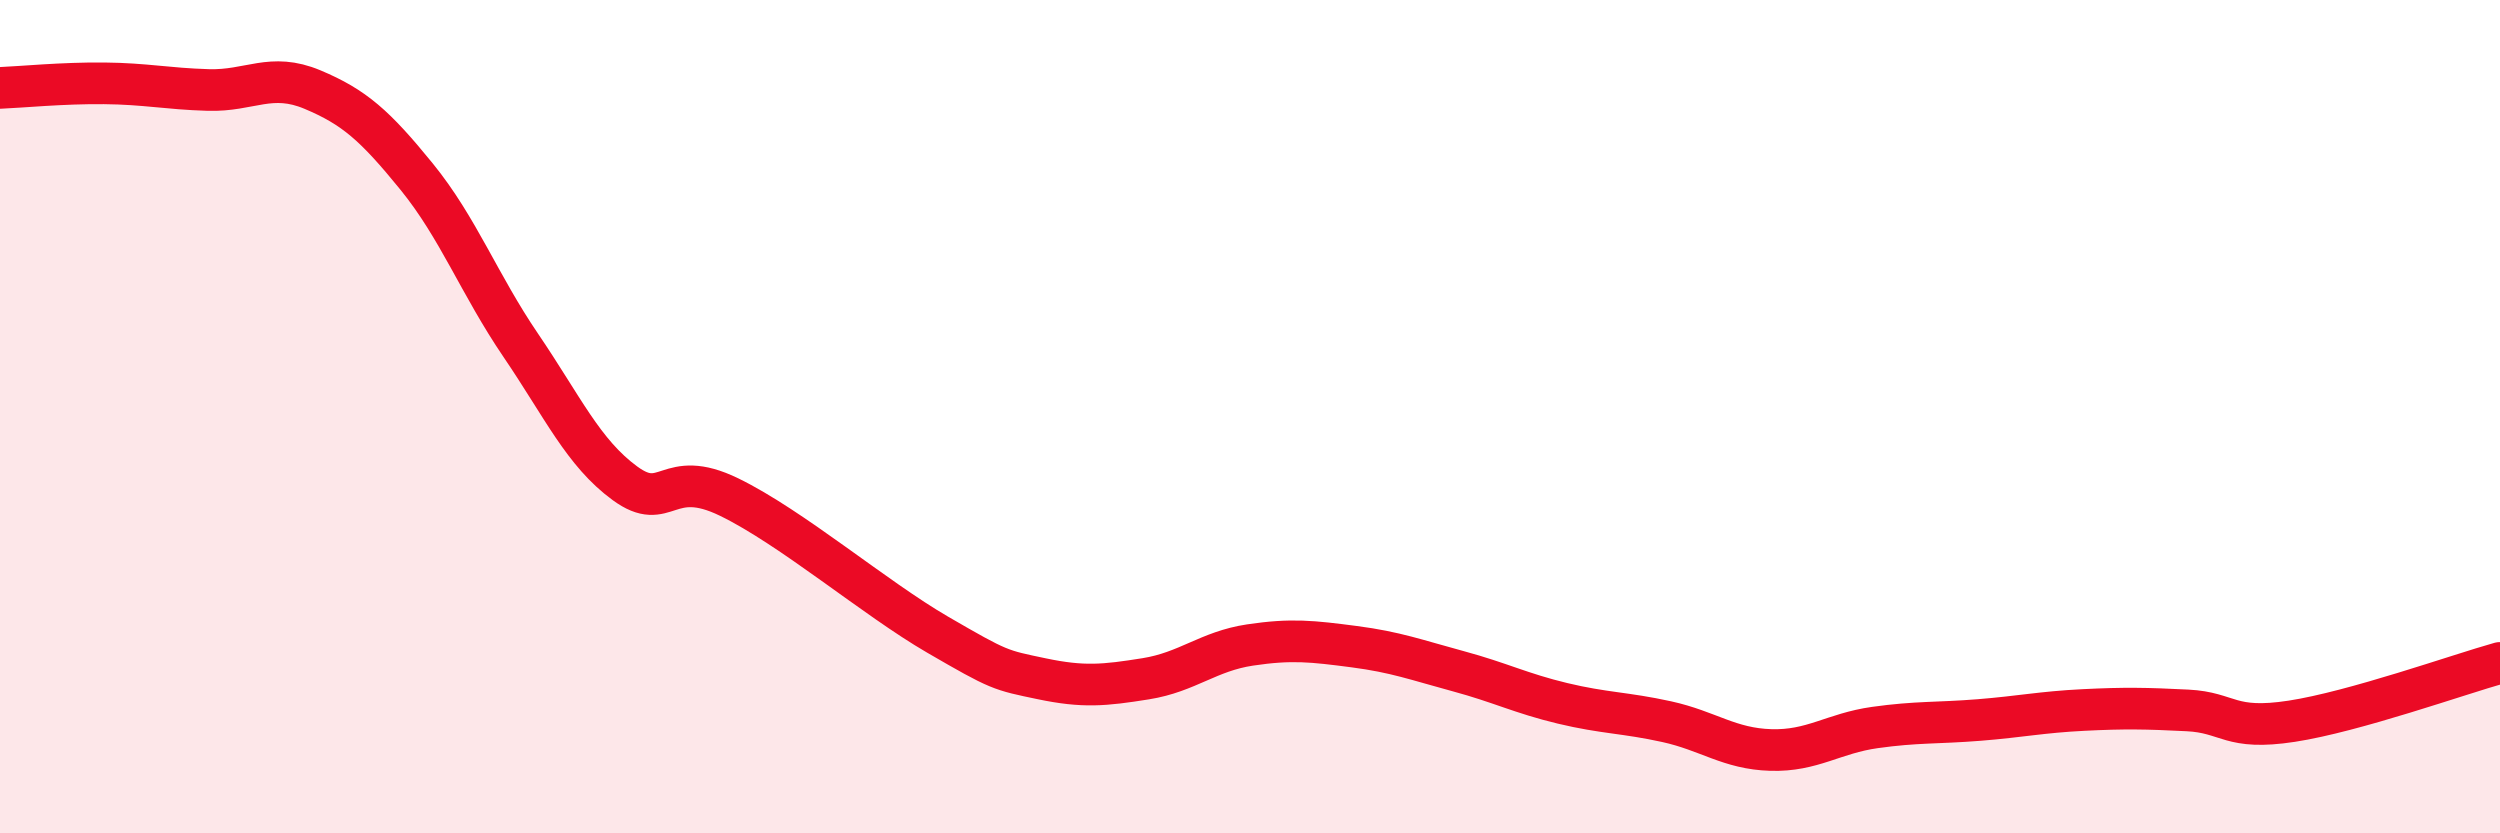
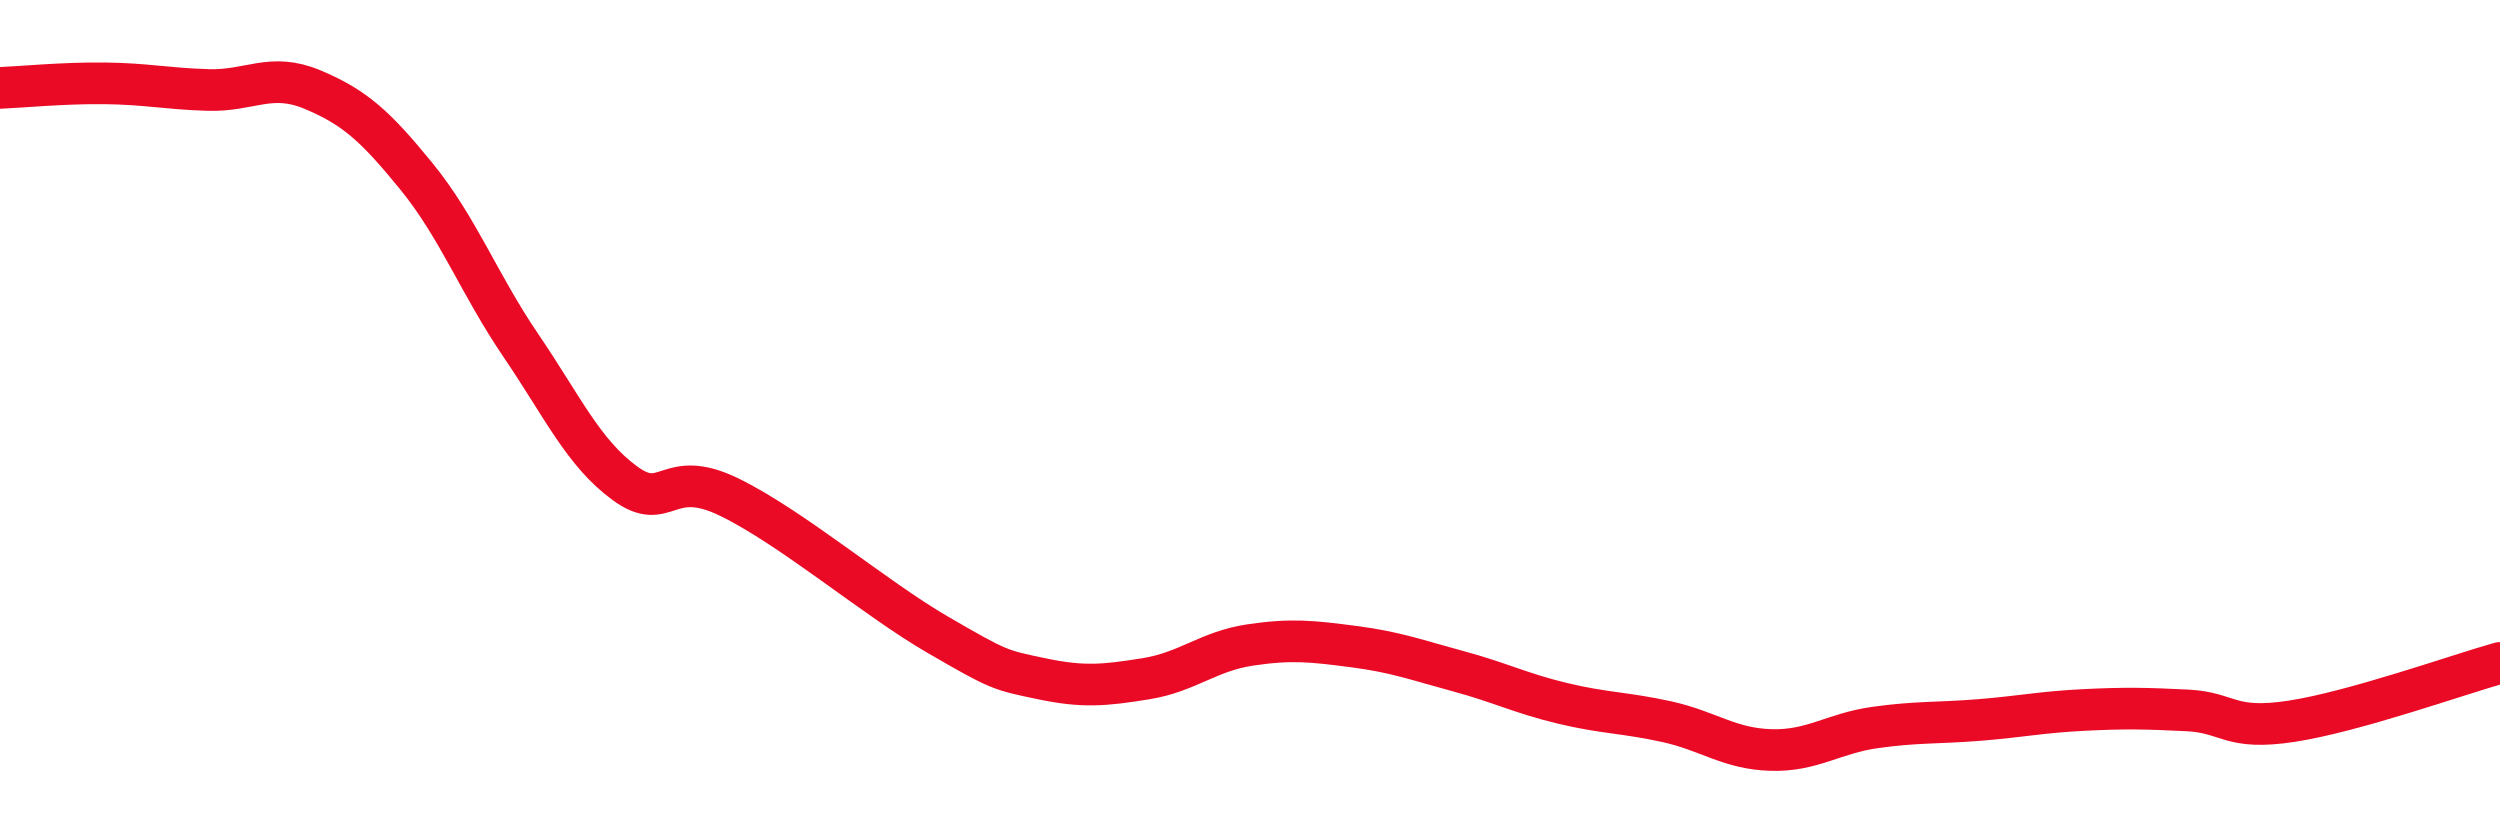
<svg xmlns="http://www.w3.org/2000/svg" width="60" height="20" viewBox="0 0 60 20">
-   <path d="M 0,2.11 C 0.5,2.09 1.5,1.99 2.5,2 C 3.5,2.01 4,2.13 5,2.16 C 6,2.19 6.5,1.73 7.5,2.15 C 8.5,2.57 9,3.01 10,4.24 C 11,5.47 11.5,6.82 12.5,8.29 C 13.5,9.76 14,10.87 15,11.6 C 16,12.33 16,11.2 17.5,11.93 C 19,12.66 21,14.36 22.5,15.23 C 24,16.1 24,16.08 25,16.29 C 26,16.5 26.5,16.45 27.5,16.29 C 28.5,16.13 29,15.63 30,15.48 C 31,15.33 31.5,15.39 32.5,15.52 C 33.5,15.65 34,15.84 35,16.11 C 36,16.38 36.5,16.64 37.5,16.88 C 38.5,17.12 39,17.1 40,17.32 C 41,17.54 41.5,17.97 42.5,18 C 43.5,18.03 44,17.6 45,17.46 C 46,17.32 46.5,17.36 47.5,17.28 C 48.5,17.2 49,17.09 50,17.04 C 51,16.99 51.5,17 52.5,17.05 C 53.5,17.1 53.5,17.54 55,17.31 C 56.5,17.08 59,16.19 60,15.91L60 20L0 20Z" fill="#EB0A25" opacity="0.1" stroke-linecap="round" stroke-linejoin="round" />
  <path d="M 0,2.11 C 0.5,2.09 1.5,1.99 2.5,2 C 3.5,2.01 4,2.13 5,2.16 C 6,2.19 6.5,1.73 7.5,2.15 C 8.5,2.57 9,3.01 10,4.24 C 11,5.47 11.5,6.82 12.5,8.29 C 13.5,9.76 14,10.87 15,11.6 C 16,12.33 16,11.2 17.5,11.93 C 19,12.66 21,14.36 22.5,15.23 C 24,16.1 24,16.08 25,16.29 C 26,16.5 26.5,16.45 27.5,16.29 C 28.5,16.13 29,15.63 30,15.48 C 31,15.33 31.5,15.39 32.5,15.52 C 33.5,15.65 34,15.84 35,16.11 C 36,16.38 36.5,16.64 37.5,16.88 C 38.5,17.12 39,17.1 40,17.32 C 41,17.54 41.5,17.97 42.5,18 C 43.5,18.03 44,17.6 45,17.46 C 46,17.32 46.5,17.36 47.5,17.28 C 48.5,17.2 49,17.09 50,17.04 C 51,16.99 51.5,17 52.5,17.05 C 53.5,17.1 53.5,17.54 55,17.31 C 56.5,17.08 59,16.19 60,15.91" stroke="#EB0A25" stroke-width="1" fill="none" stroke-linecap="round" stroke-linejoin="round" />
</svg>